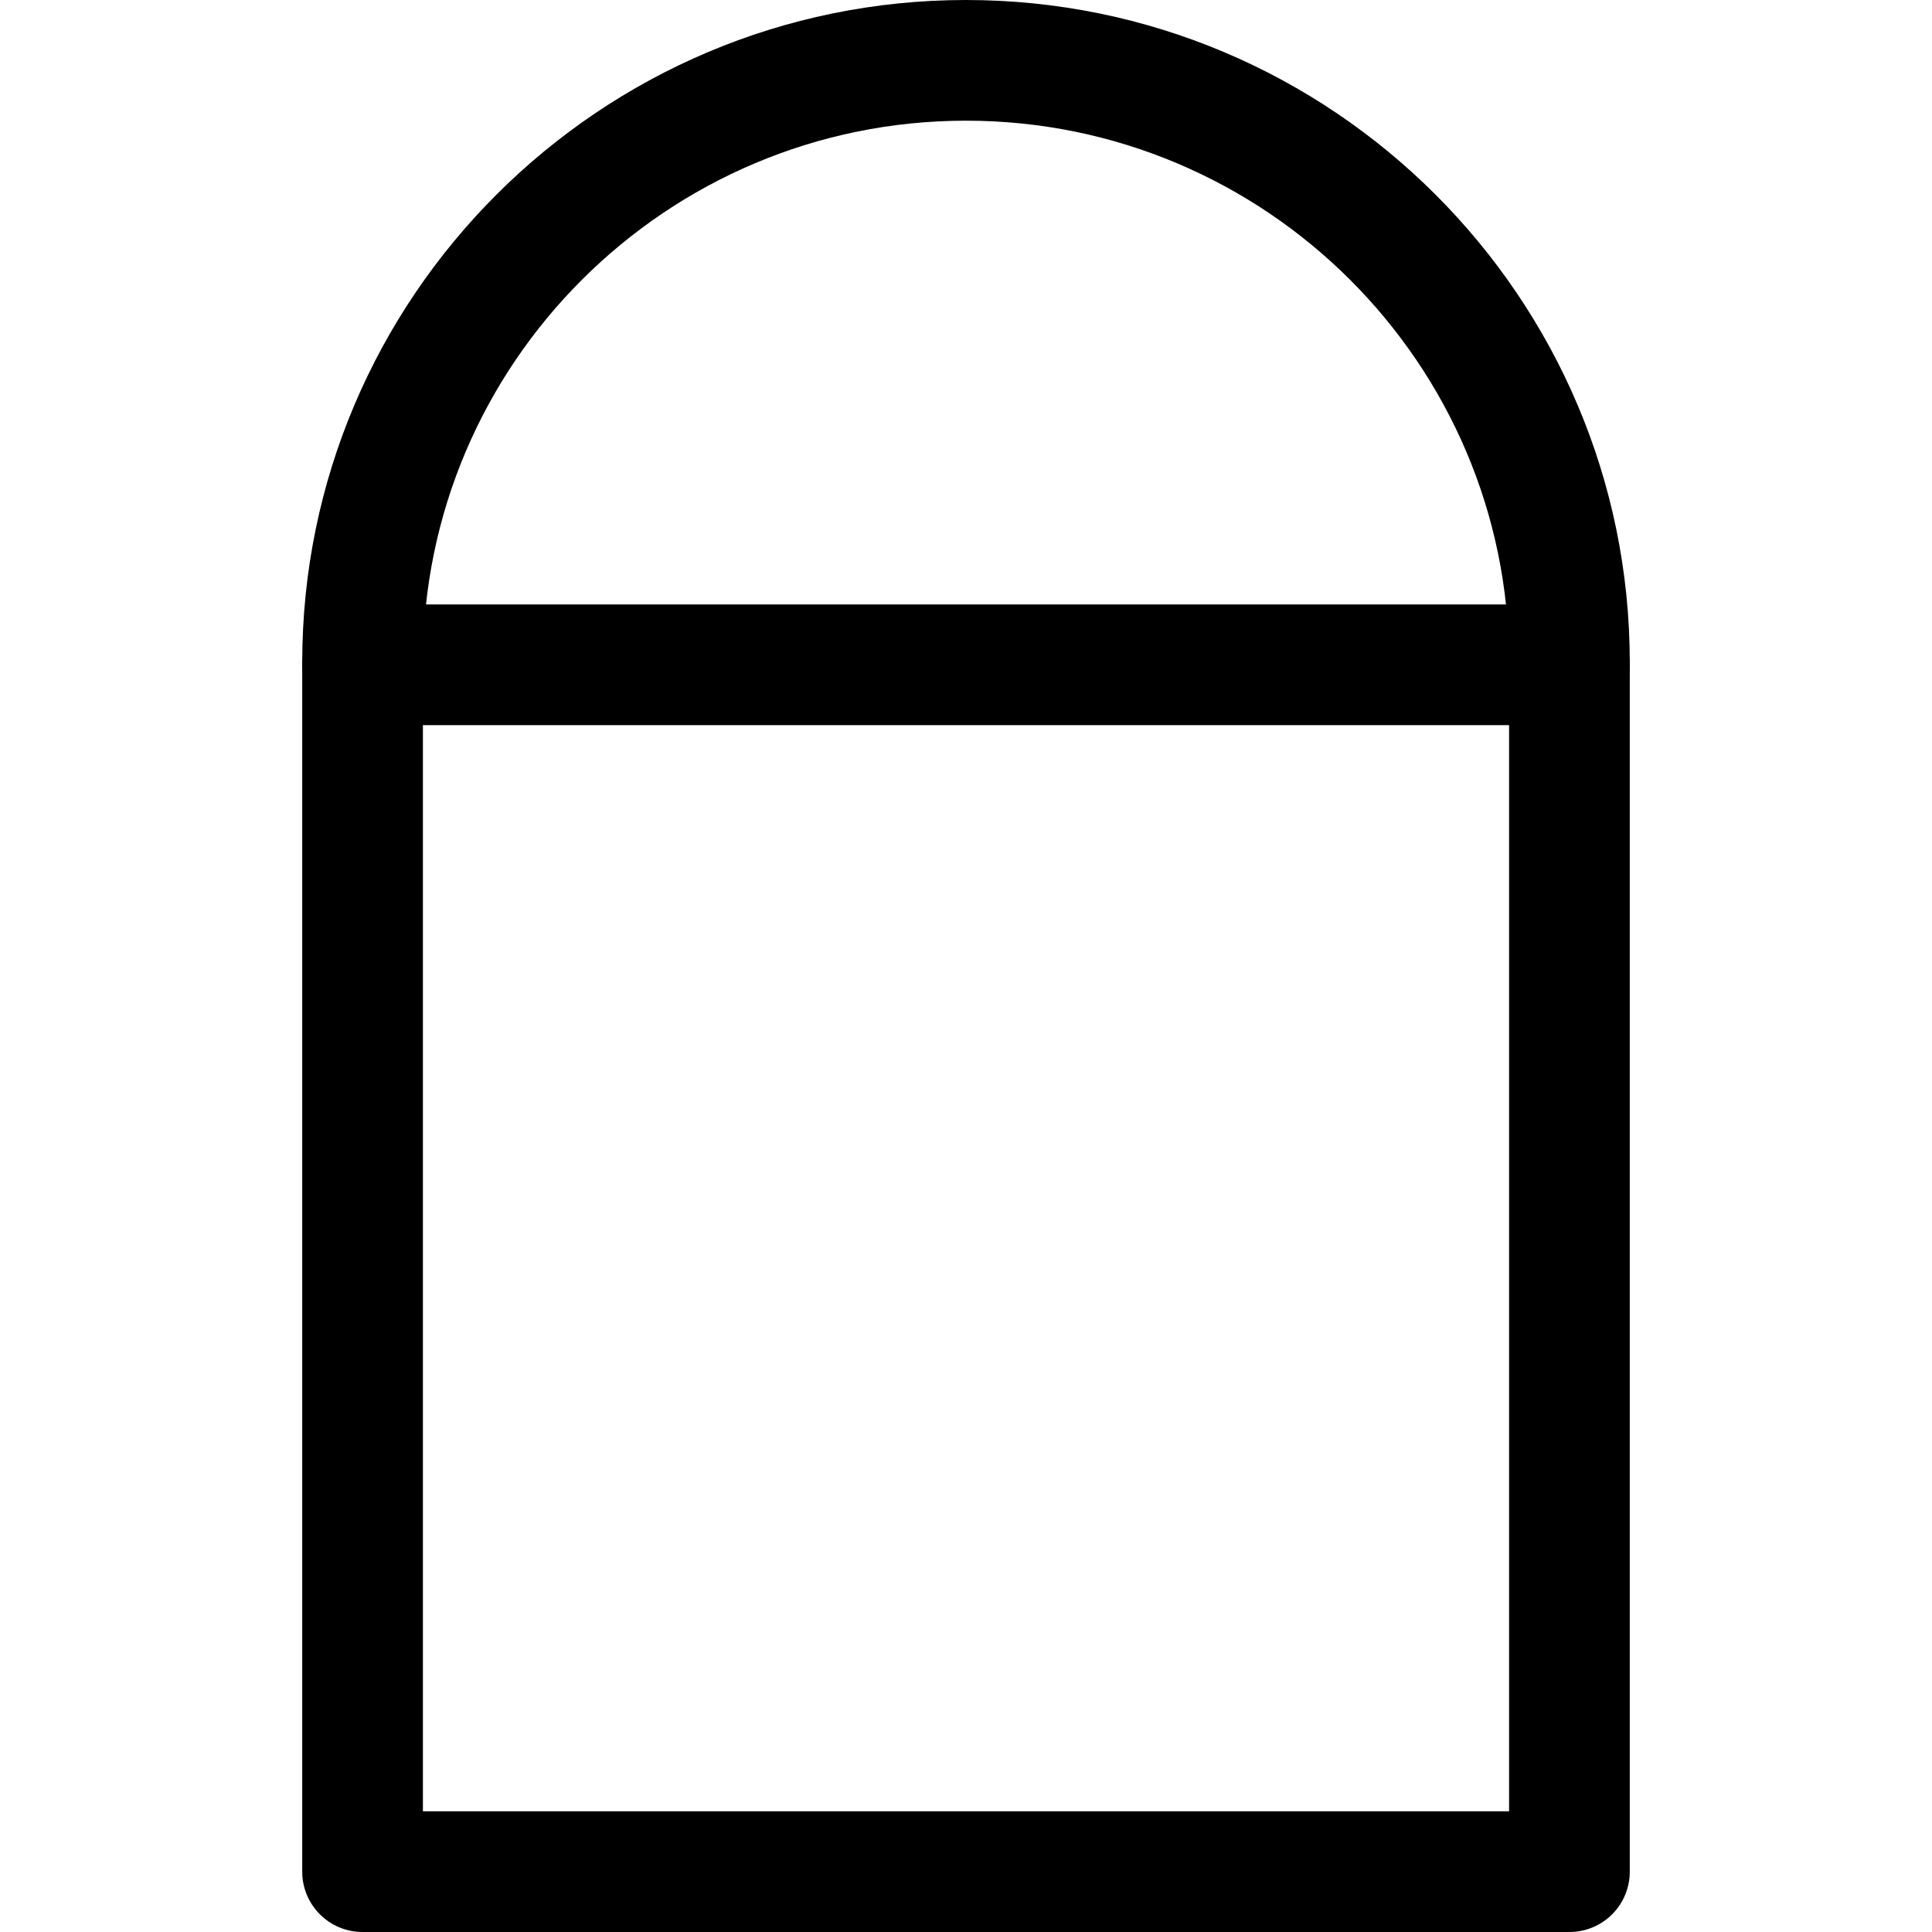
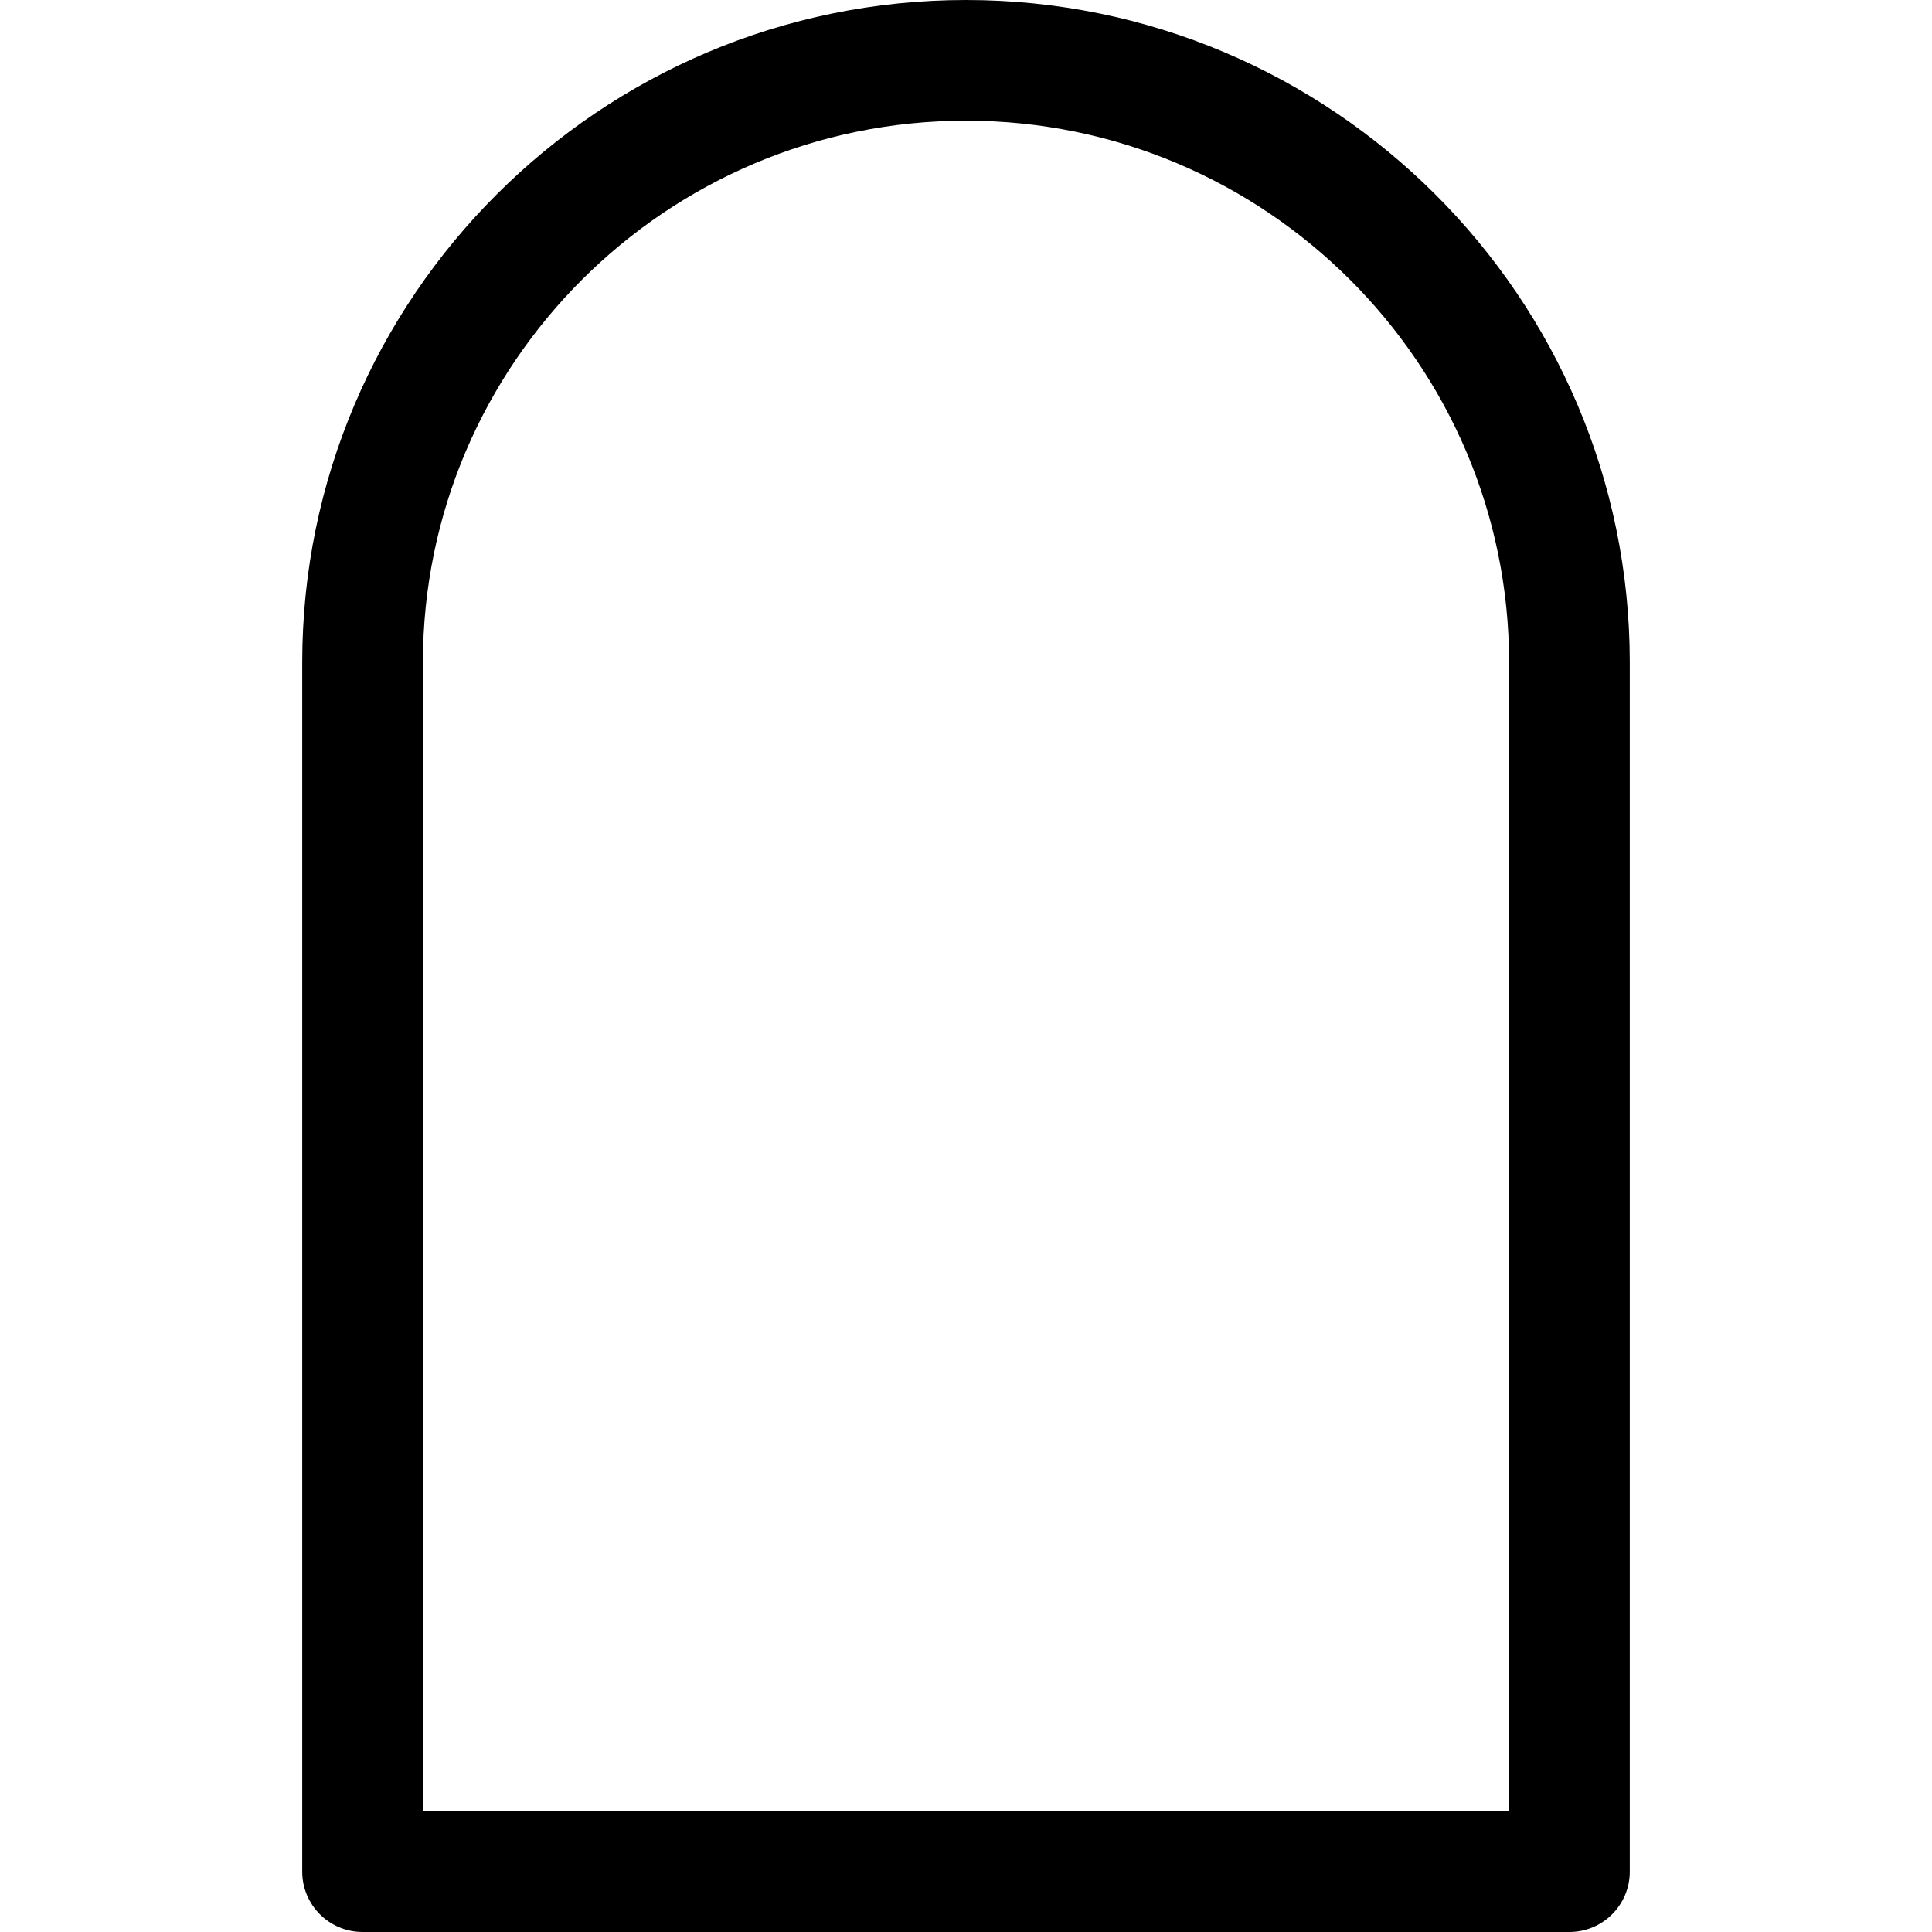
<svg xmlns="http://www.w3.org/2000/svg" fill="#000000" height="800px" width="800px" version="1.1" id="Layer_1" viewBox="0 0 512.272 512.272" xml:space="preserve">
  <g>
    <g>
      <path d="M256.136,0c-97.04,0-176,78.784-176,175.632v320.64c0,8.848,7.168,16,16,16h320c8.832,0,16-7.152,16-16v-320.64    C432.136,78.784,353.176,0,256.136,0z M400.136,480.272h-288v-304.64c0-79.2,64.608-143.632,144-143.632s144,64.432,144,143.632    V480.272z" />
    </g>
  </g>
  <g>
    <g>
-       <path d="M416.136,160.272h-320c-8.832,0-16,7.168-16,16c0,8.832,7.168,16,16,16h320c8.832,0,16-7.168,16-16    C432.136,167.44,424.968,160.272,416.136,160.272z" />
-     </g>
+       </g>
  </g>
</svg>